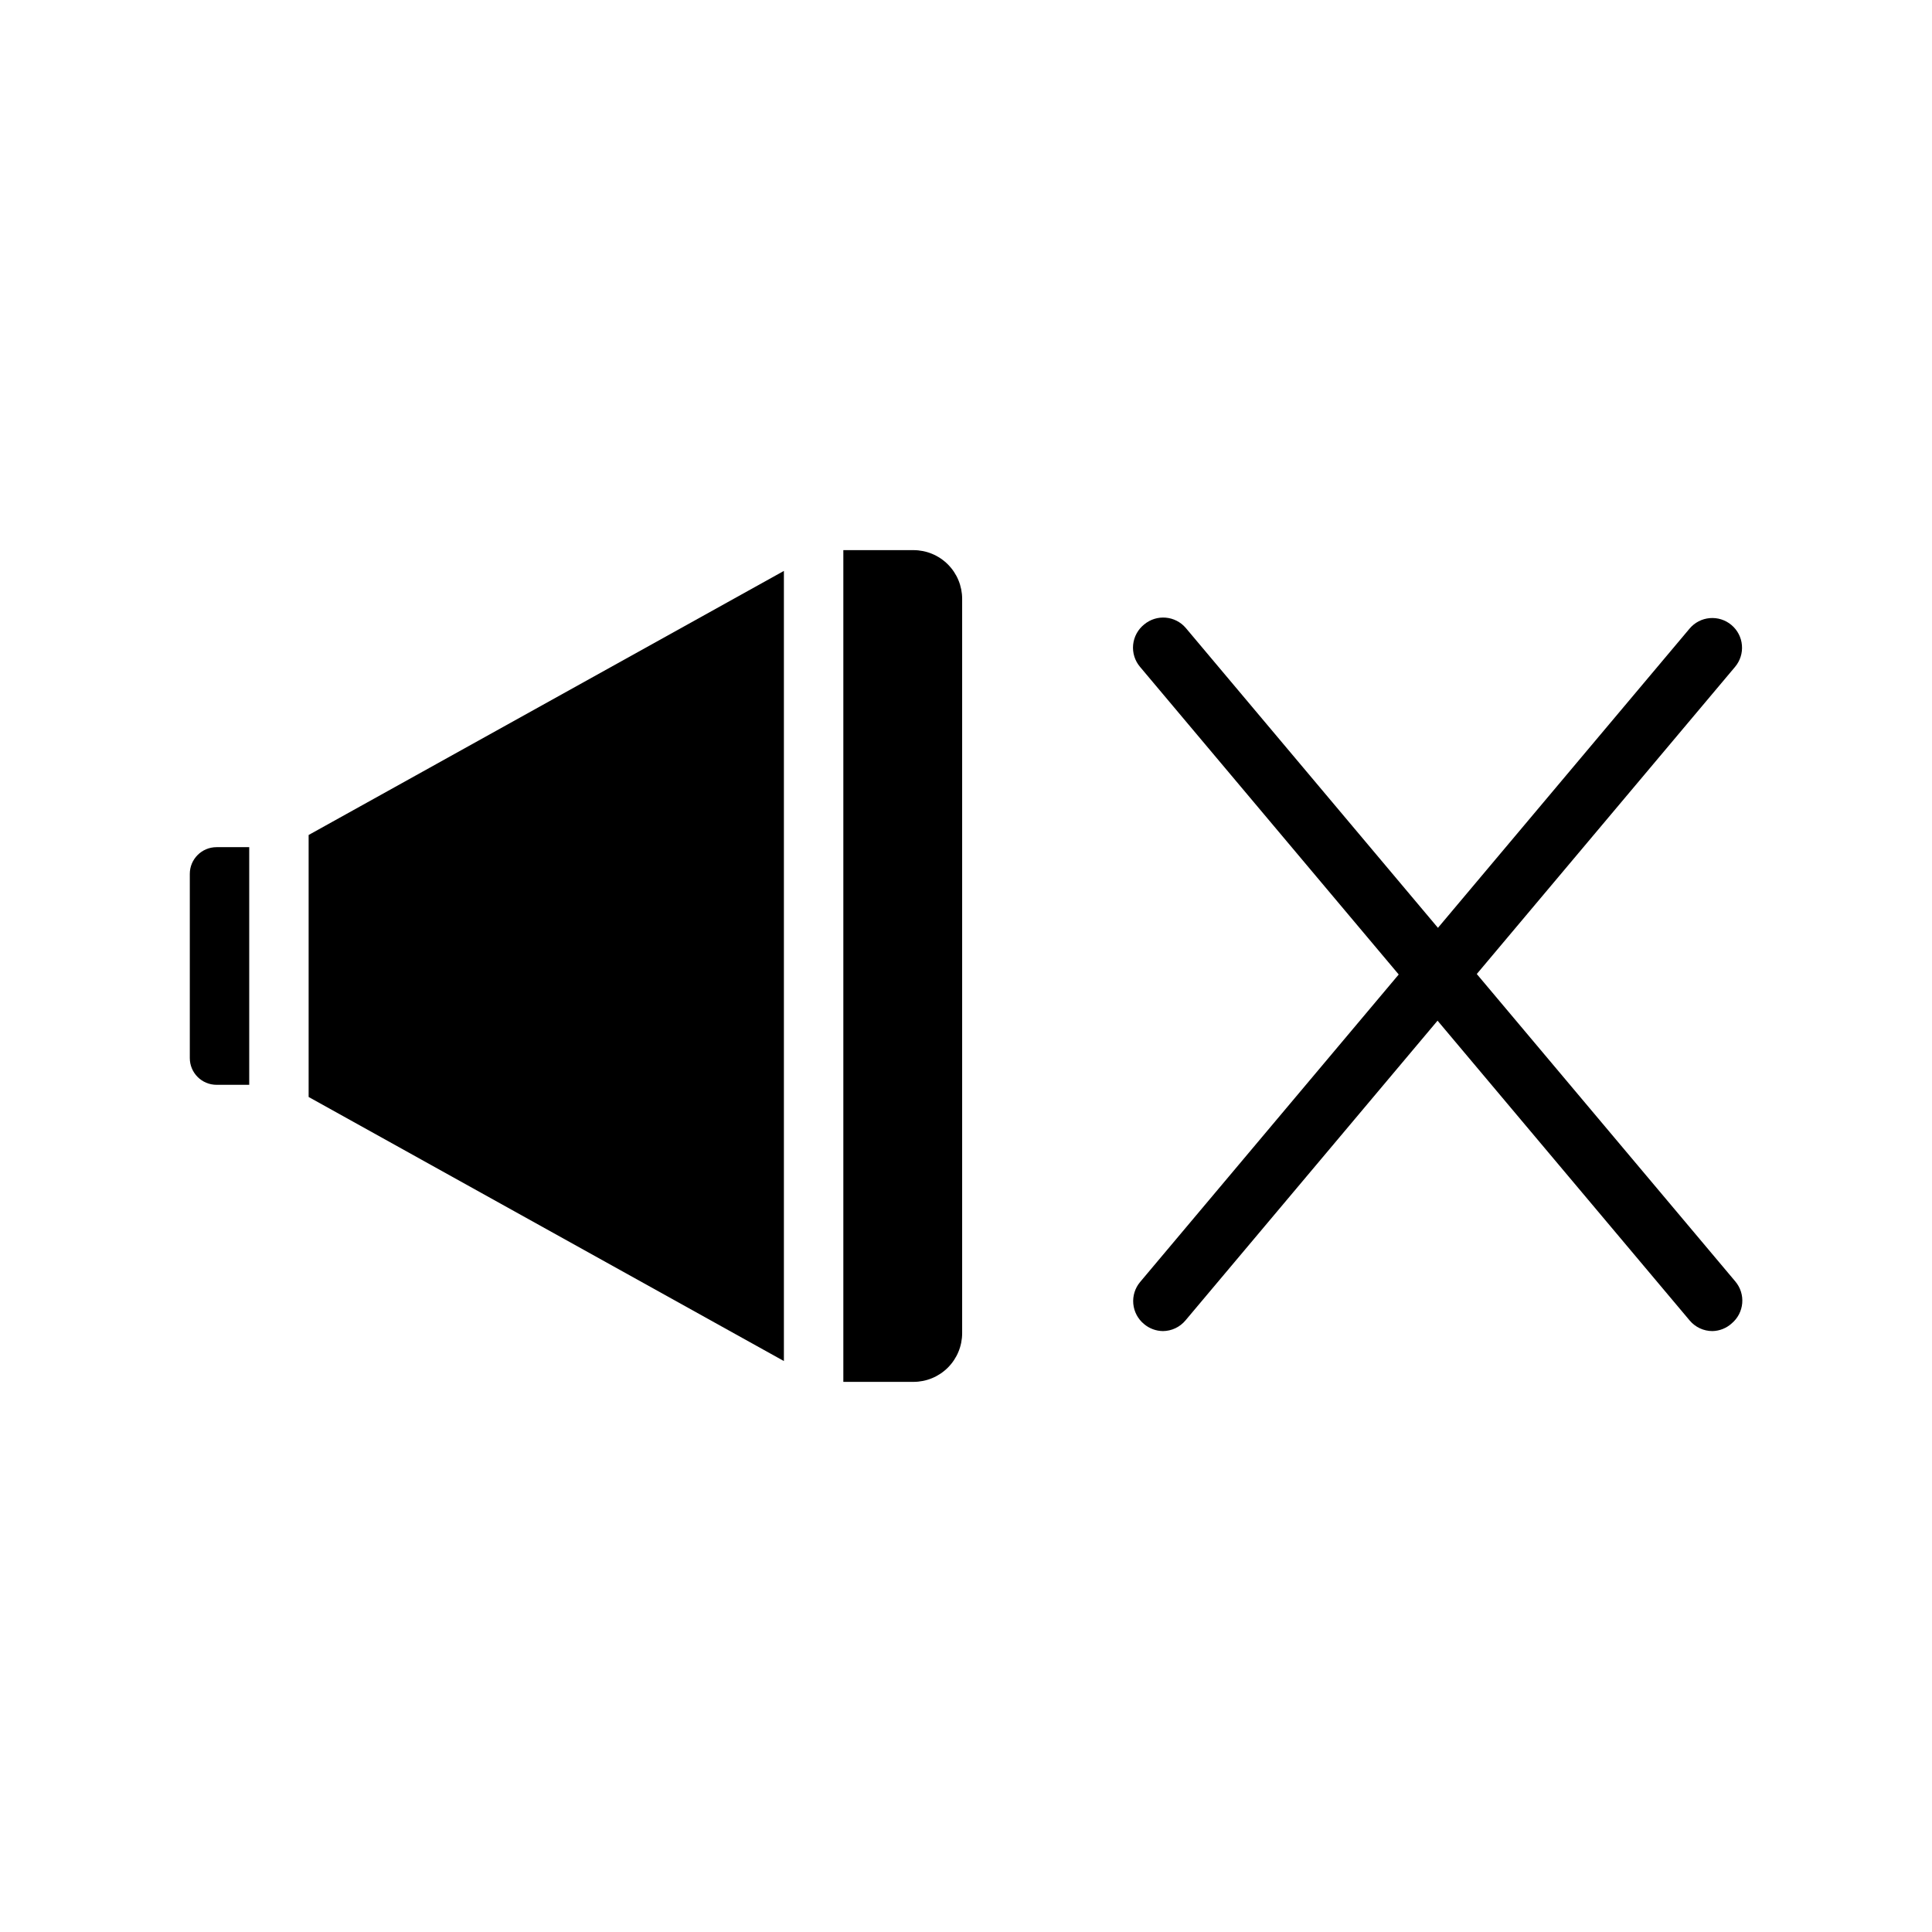
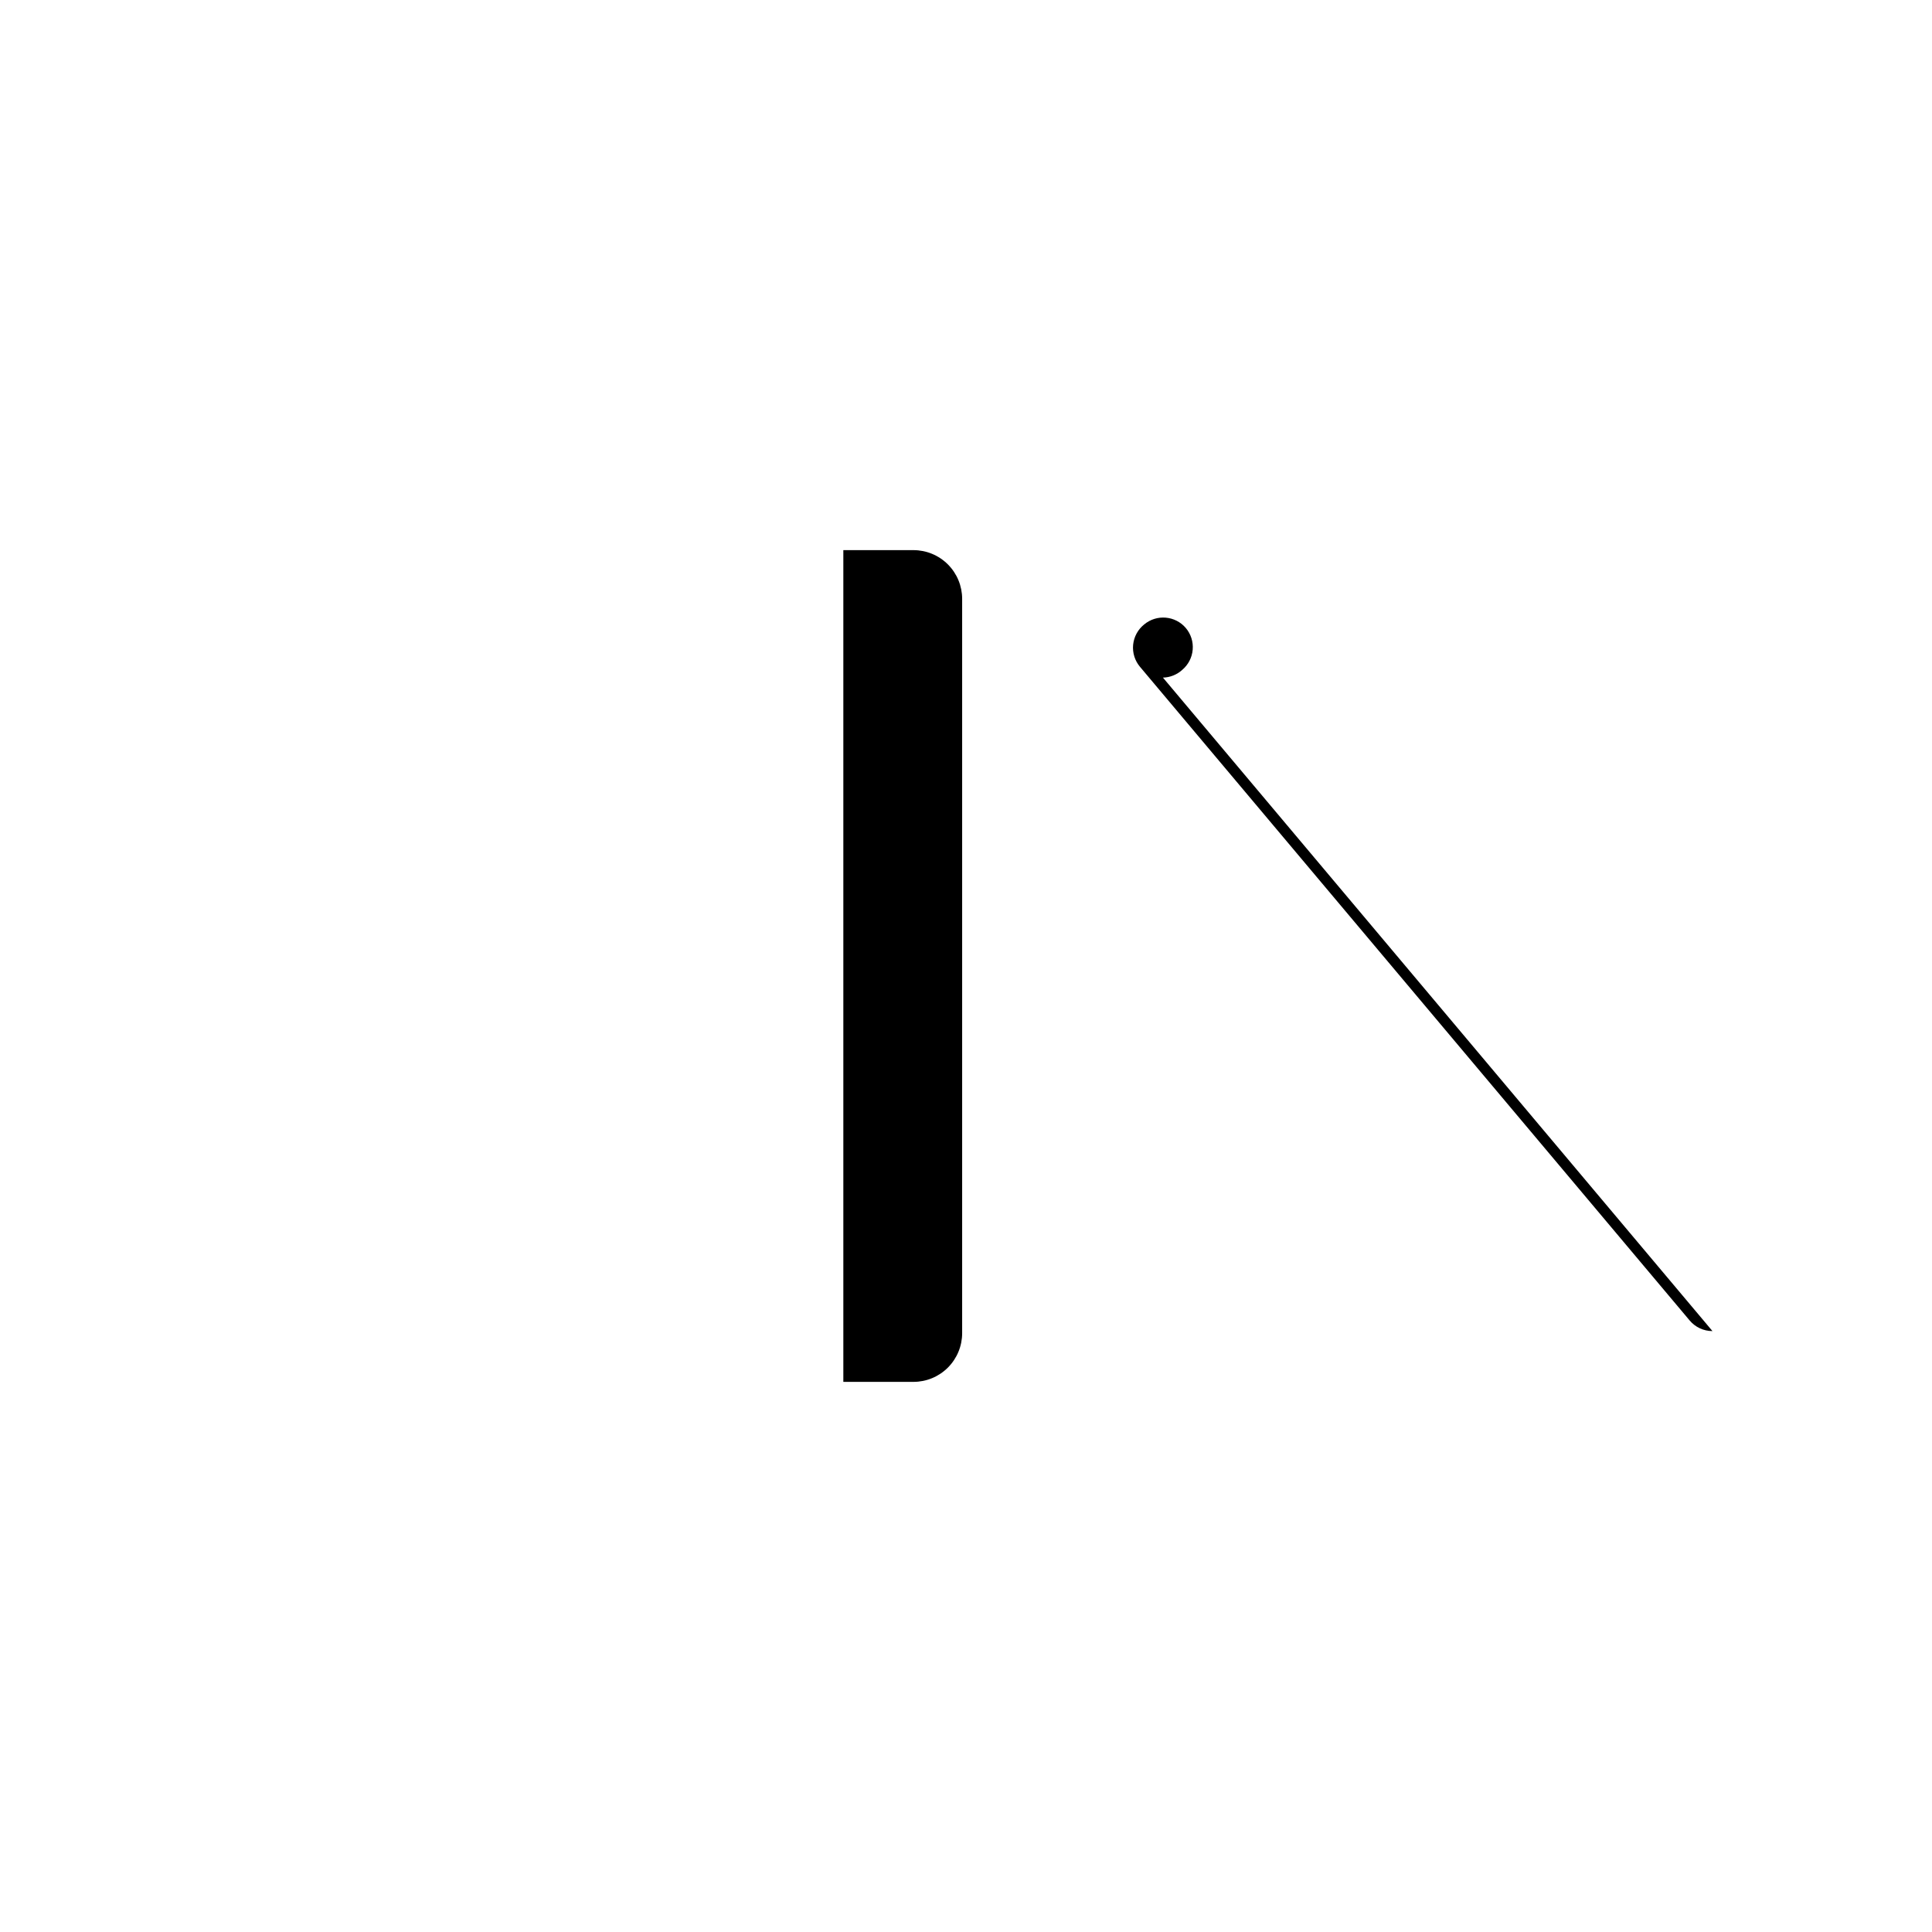
<svg xmlns="http://www.w3.org/2000/svg" fill="#000000" width="800px" height="800px" version="1.1" viewBox="144 144 512 512">
  <g>
-     <path d="m225.79 434.71 125.95 69.98v-209.39l-125.95 69.98z" />
-     <path d="m194.3 375.59v48.809c0 3.914 3.172 7.086 7.086 7.086h8.66v-62.977h-8.66c-3.914 0-7.086 3.172-7.086 7.082z" />
    <path d="m386.07 289.79h-18.578v220.42h18.578c3.422 0 6.707-1.359 9.129-3.781 2.418-2.422 3.781-5.707 3.781-9.129v-194.6c0-3.422-1.363-6.707-3.781-9.129-2.422-2.422-5.707-3.781-9.129-3.781z" />
-     <path d="m452.19 496.75c-1.852-0.02-3.633-0.688-5.039-1.891-1.609-1.332-2.621-3.254-2.816-5.336-0.191-2.082 0.453-4.156 1.793-5.762l145.63-173.18c1.344-1.602 3.269-2.598 5.352-2.773 2.082-0.18 4.152 0.48 5.746 1.828 1.598 1.344 2.598 3.269 2.773 5.352 0.18 2.082-0.48 4.148-1.828 5.746l-145.63 173.18c-1.48 1.781-3.668 2.816-5.981 2.836z" />
-     <path d="m597.82 496.75c-2.344 0.004-4.566-1.035-6.062-2.836l-145.63-173.18c-1.379-1.625-2.043-3.738-1.836-5.859 0.211-2.125 1.27-4.07 2.938-5.398 3.312-2.754 8.227-2.332 11.02 0.945l145.63 173.18c1.348 1.598 2.008 3.664 1.828 5.746-0.176 2.082-1.172 4.008-2.773 5.356-1.402 1.277-3.219 2.004-5.113 2.047z" />
+     <path d="m597.82 496.75c-2.344 0.004-4.566-1.035-6.062-2.836l-145.63-173.18c-1.379-1.625-2.043-3.738-1.836-5.859 0.211-2.125 1.27-4.07 2.938-5.398 3.312-2.754 8.227-2.332 11.02 0.945c1.348 1.598 2.008 3.664 1.828 5.746-0.176 2.082-1.172 4.008-2.773 5.356-1.402 1.277-3.219 2.004-5.113 2.047z" />
  </g>
</svg>